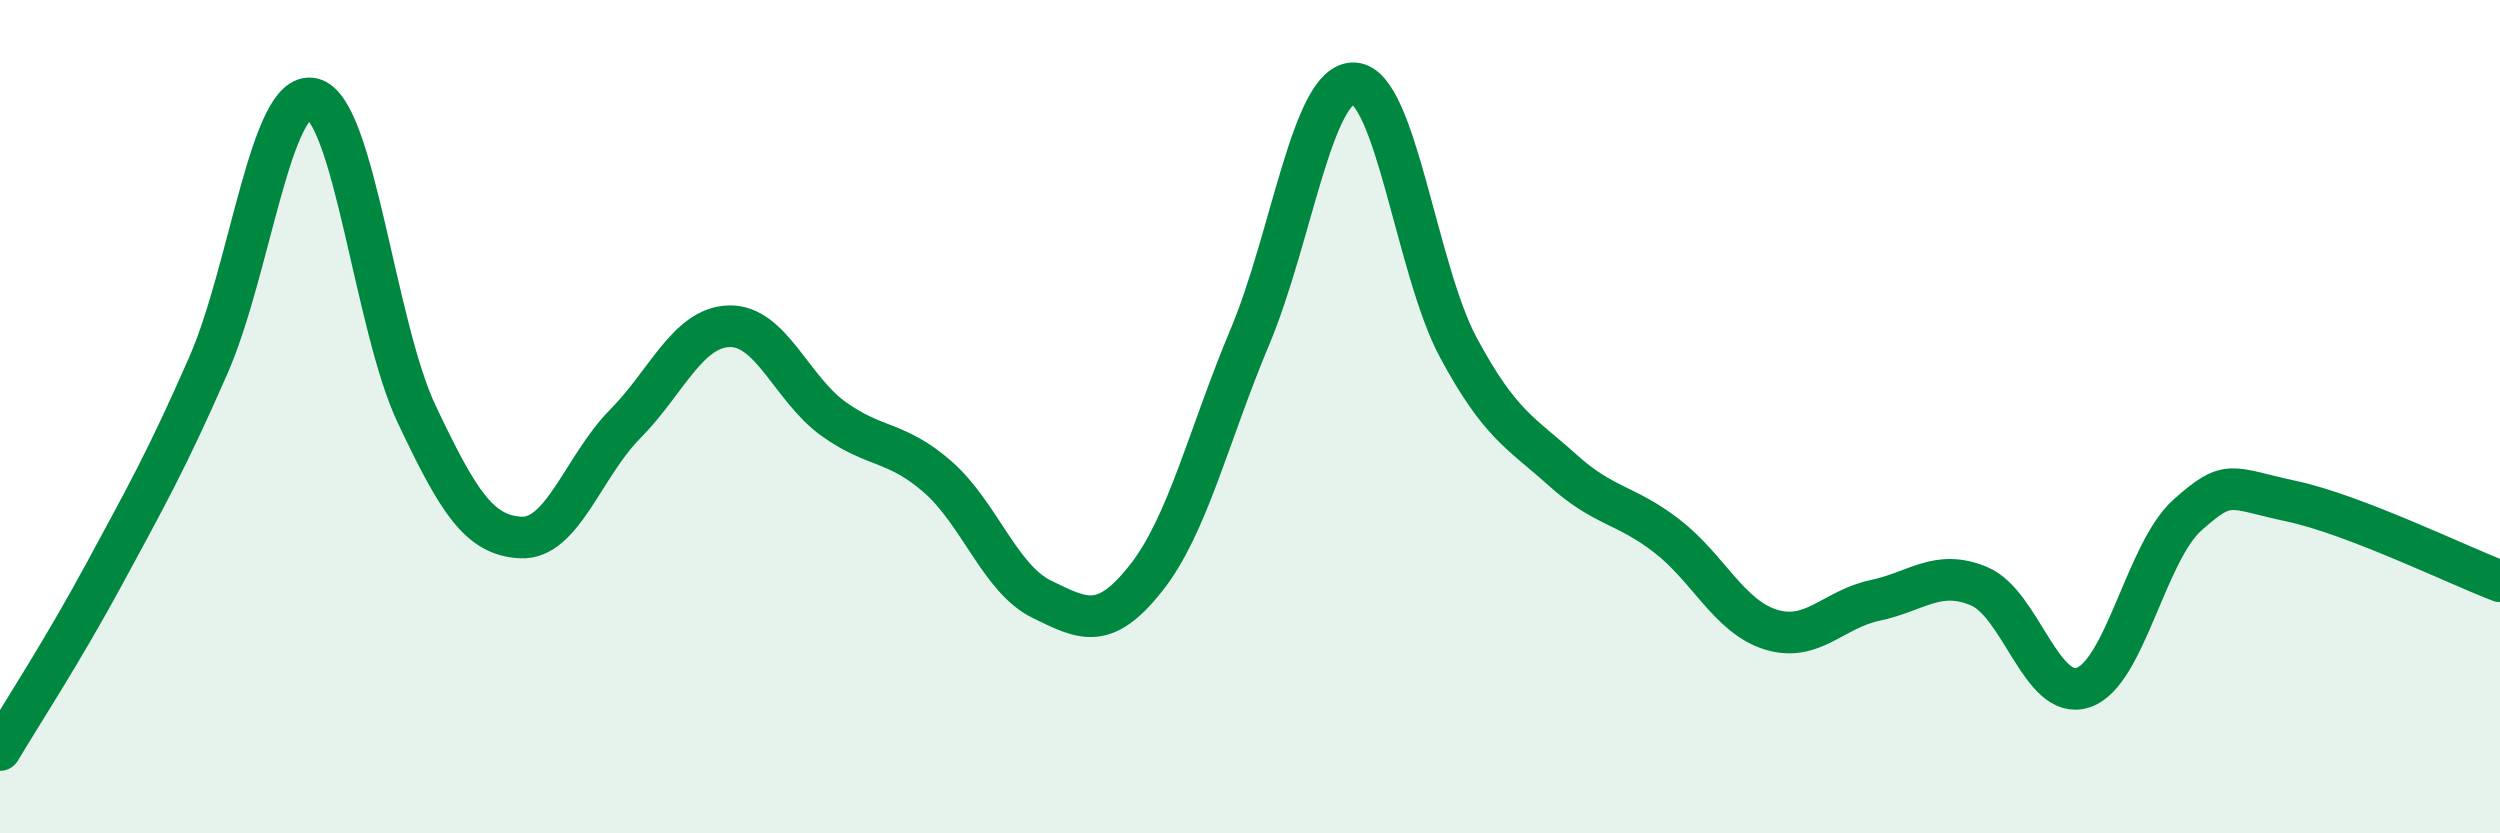
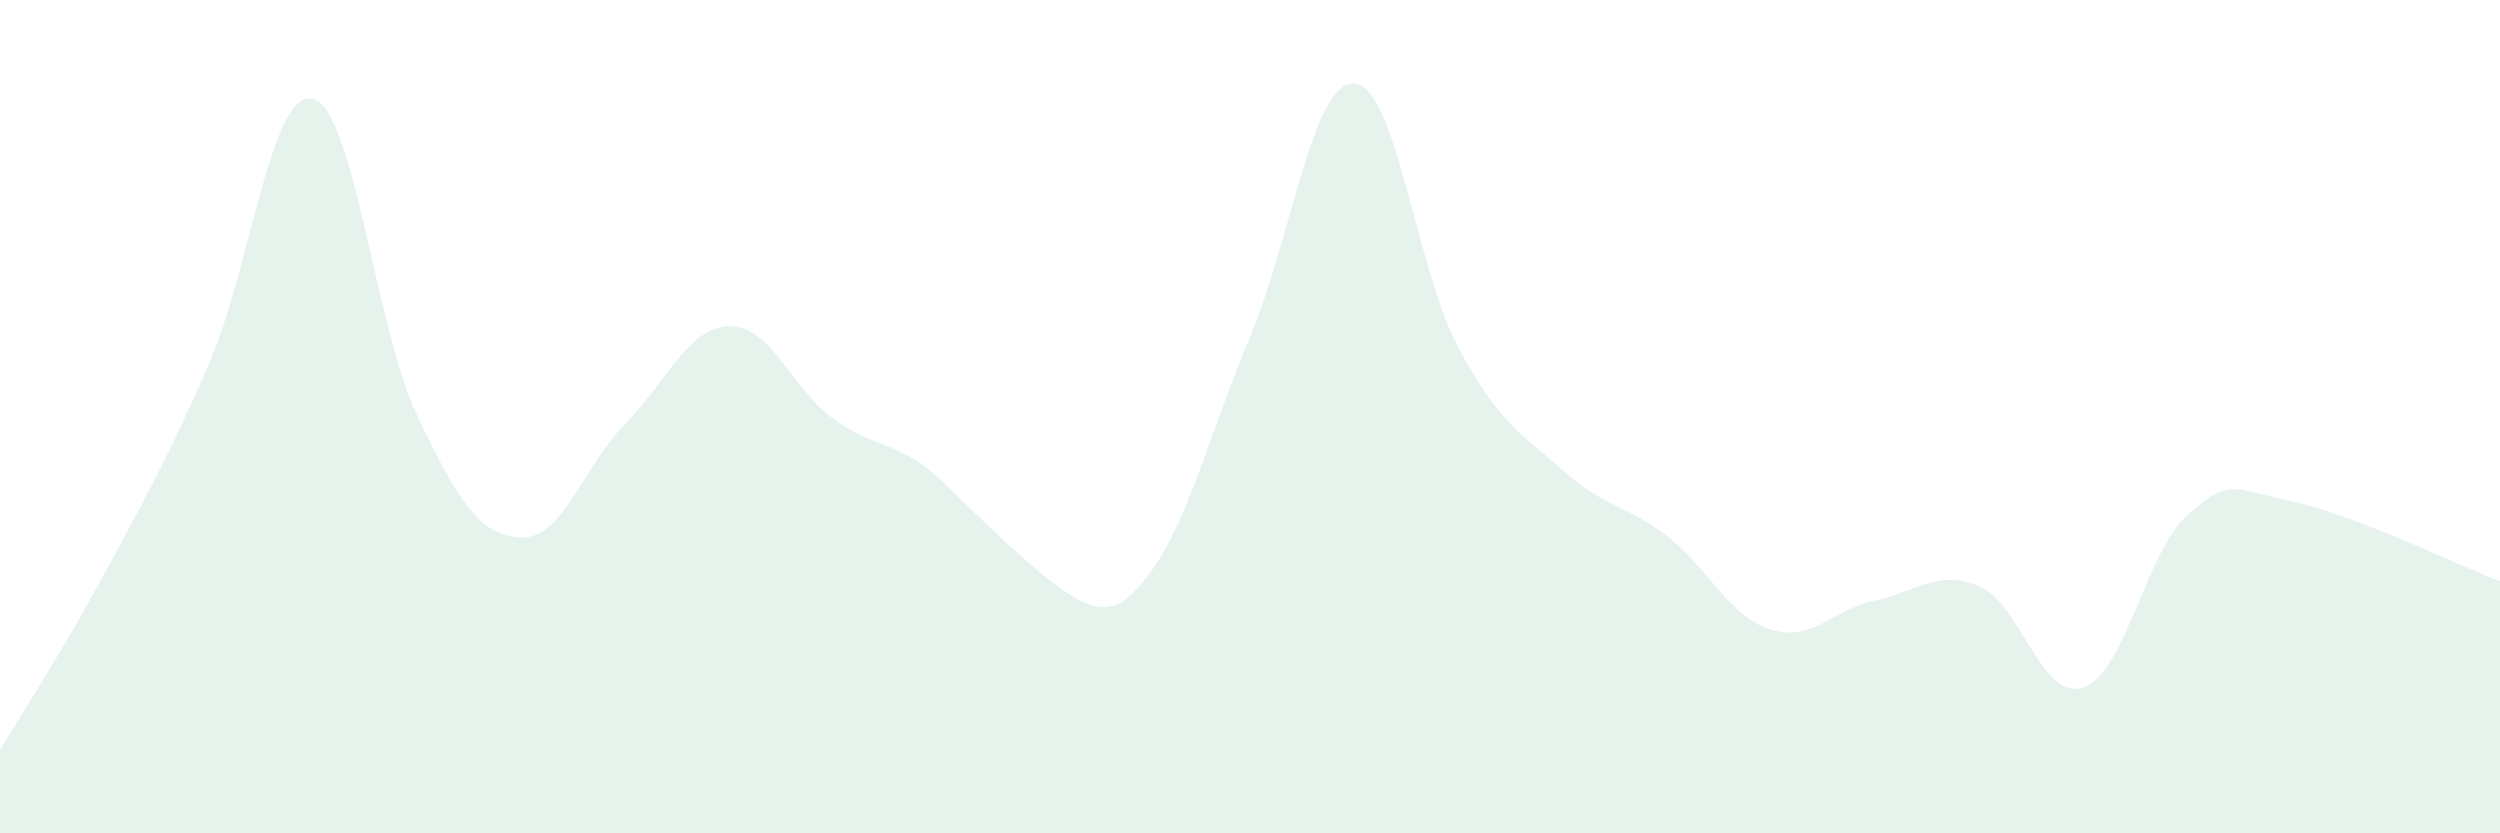
<svg xmlns="http://www.w3.org/2000/svg" width="60" height="20" viewBox="0 0 60 20">
-   <path d="M 0,18 C 0.5,17.16 1.5,15.63 2.5,13.78 C 3.5,11.93 4,11.05 5,8.77 C 6,6.49 6.5,2.14 7.5,2.37 C 8.5,2.6 9,7.83 10,9.94 C 11,12.05 11.5,12.85 12.5,12.9 C 13.5,12.95 14,11.19 15,10.18 C 16,9.17 16.5,7.86 17.5,7.83 C 18.5,7.8 19,9.33 20,10.05 C 21,10.77 21.5,10.57 22.5,11.44 C 23.5,12.31 24,13.89 25,14.38 C 26,14.87 26.5,15.14 27.5,13.88 C 28.5,12.62 29,10.46 30,8.08 C 31,5.7 31.5,1.95 32.5,2 C 33.5,2.05 34,6.48 35,8.34 C 36,10.2 36.5,10.38 37.5,11.28 C 38.5,12.18 39,12.09 40,12.86 C 41,13.63 41.5,14.8 42.5,15.11 C 43.5,15.42 44,14.62 45,14.41 C 46,14.2 46.5,13.65 47.5,14.07 C 48.5,14.49 49,16.84 50,16.5 C 51,16.16 51.5,13.25 52.5,12.36 C 53.5,11.47 53.5,11.71 55,12.03 C 56.5,12.35 59,13.57 60,13.95L60 20L0 20Z" fill="#008740" opacity="0.1" stroke-linecap="round" stroke-linejoin="round" />
-   <path d="M 0,18 C 0.5,17.16 1.5,15.63 2.5,13.78 C 3.5,11.93 4,11.05 5,8.77 C 6,6.49 6.5,2.14 7.5,2.37 C 8.5,2.6 9,7.83 10,9.94 C 11,12.05 11.5,12.85 12.5,12.9 C 13.5,12.95 14,11.19 15,10.18 C 16,9.17 16.5,7.86 17.5,7.83 C 18.5,7.8 19,9.33 20,10.05 C 21,10.77 21.5,10.57 22.5,11.44 C 23.5,12.31 24,13.89 25,14.38 C 26,14.87 26.5,15.14 27.5,13.88 C 28.5,12.62 29,10.46 30,8.08 C 31,5.7 31.5,1.95 32.5,2 C 33.5,2.05 34,6.48 35,8.34 C 36,10.2 36.5,10.38 37.5,11.28 C 38.5,12.18 39,12.09 40,12.86 C 41,13.63 41.5,14.8 42.5,15.11 C 43.5,15.42 44,14.62 45,14.41 C 46,14.2 46.5,13.65 47.5,14.07 C 48.5,14.49 49,16.84 50,16.5 C 51,16.16 51.5,13.25 52.5,12.36 C 53.5,11.47 53.5,11.71 55,12.03 C 56.5,12.35 59,13.57 60,13.95" stroke="#008740" stroke-width="1" fill="none" stroke-linecap="round" stroke-linejoin="round" />
+   <path d="M 0,18 C 0.5,17.16 1.5,15.63 2.5,13.78 C 3.5,11.93 4,11.05 5,8.77 C 6,6.49 6.5,2.14 7.5,2.37 C 8.5,2.6 9,7.83 10,9.94 C 11,12.05 11.5,12.85 12.5,12.9 C 13.5,12.95 14,11.19 15,10.18 C 16,9.17 16.5,7.86 17.5,7.83 C 18.5,7.8 19,9.33 20,10.05 C 21,10.77 21.5,10.57 22.5,11.44 C 26,14.87 26.5,15.14 27.5,13.88 C 28.5,12.62 29,10.46 30,8.08 C 31,5.7 31.5,1.95 32.5,2 C 33.5,2.05 34,6.48 35,8.34 C 36,10.2 36.5,10.38 37.5,11.28 C 38.5,12.18 39,12.09 40,12.86 C 41,13.63 41.5,14.8 42.5,15.11 C 43.5,15.42 44,14.62 45,14.41 C 46,14.2 46.5,13.65 47.5,14.07 C 48.5,14.49 49,16.84 50,16.5 C 51,16.16 51.5,13.25 52.5,12.36 C 53.5,11.47 53.5,11.71 55,12.03 C 56.5,12.35 59,13.57 60,13.95L60 20L0 20Z" fill="#008740" opacity="0.1" stroke-linecap="round" stroke-linejoin="round" />
</svg>